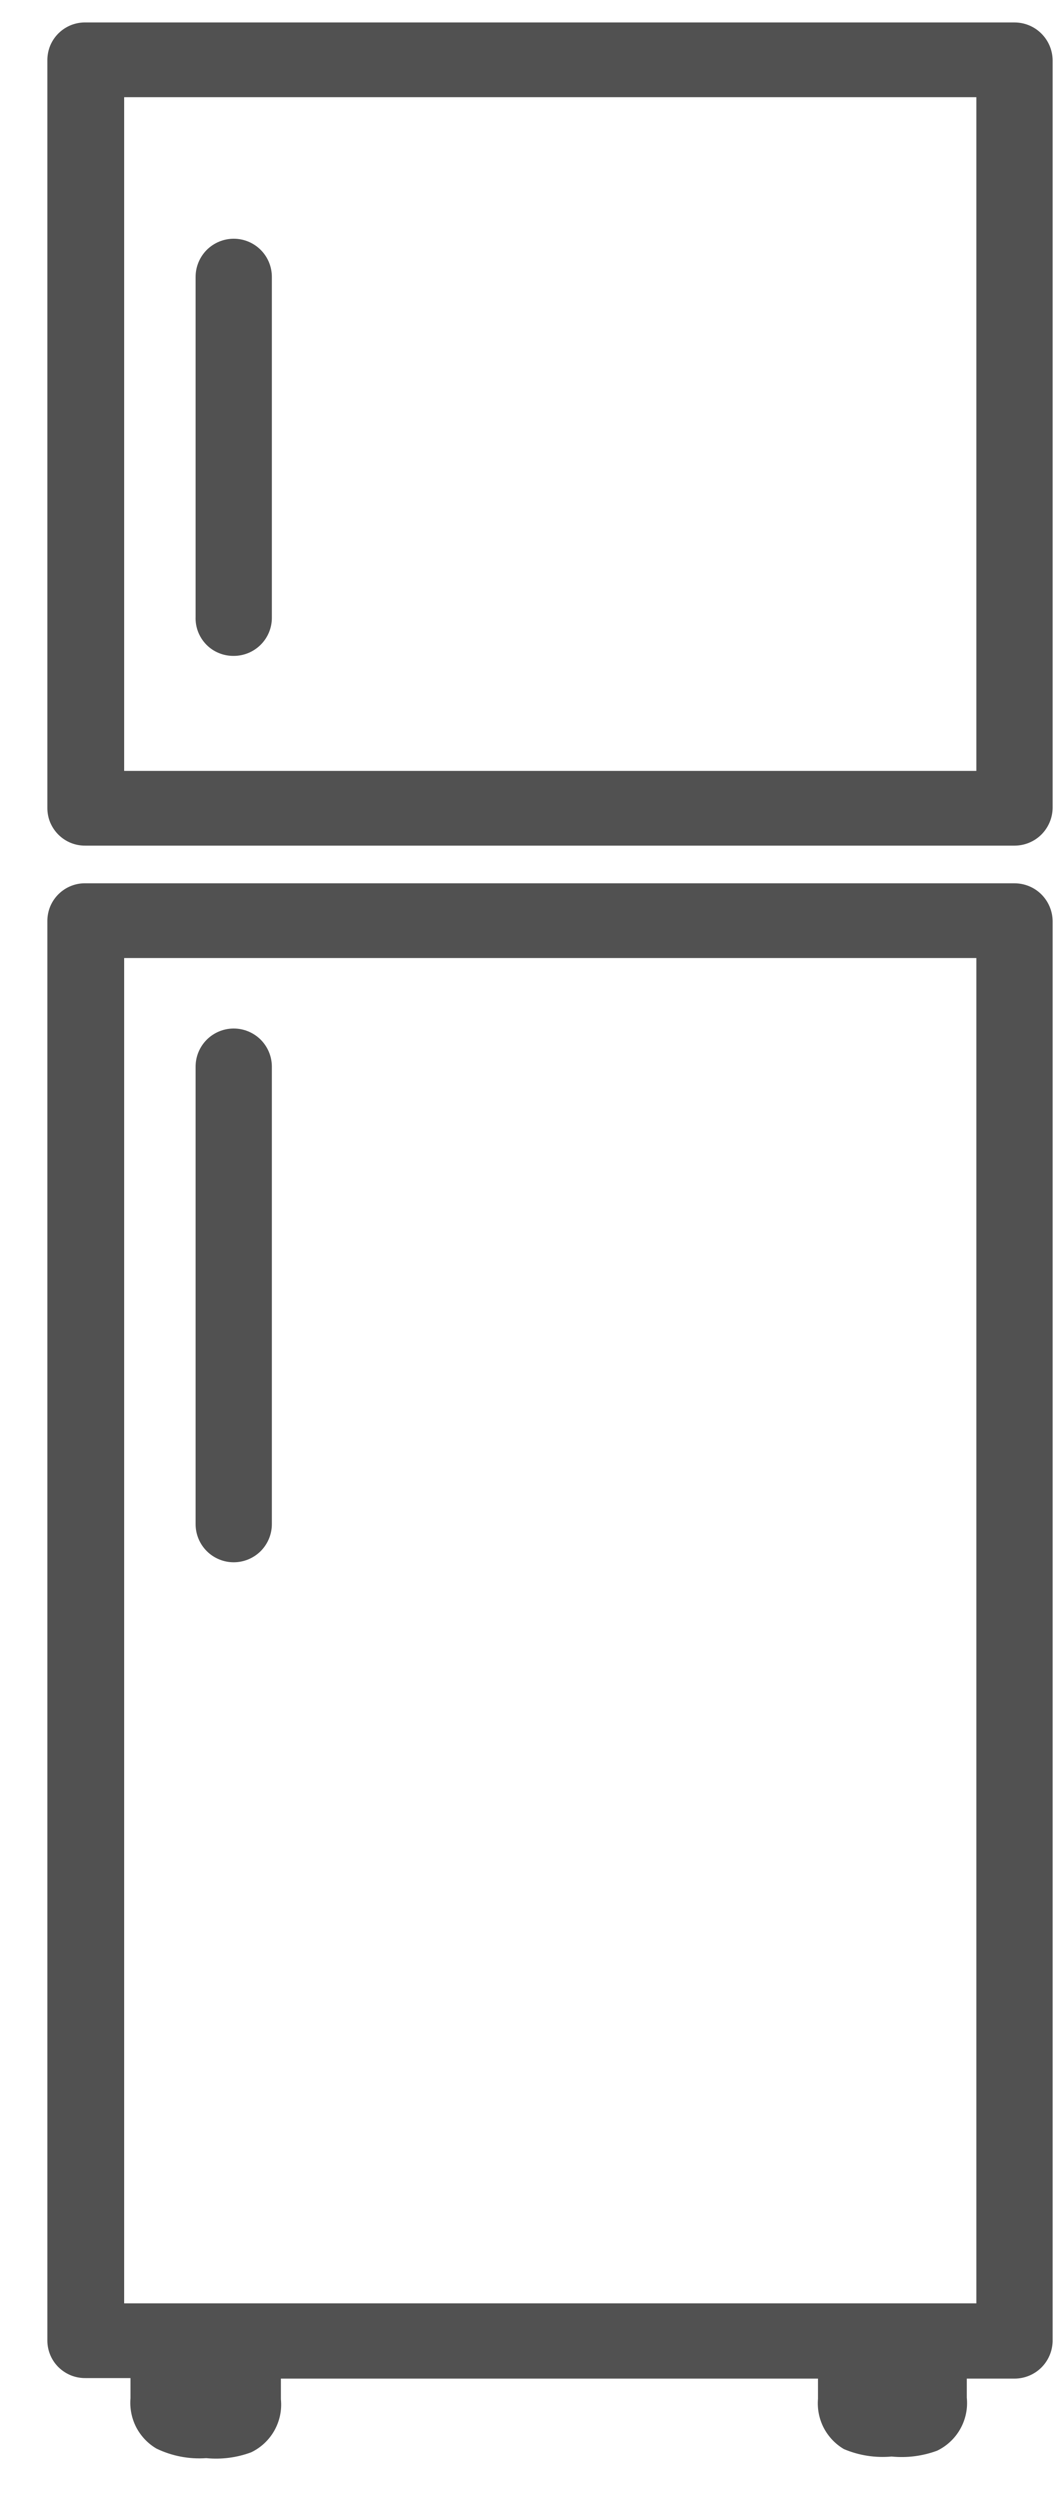
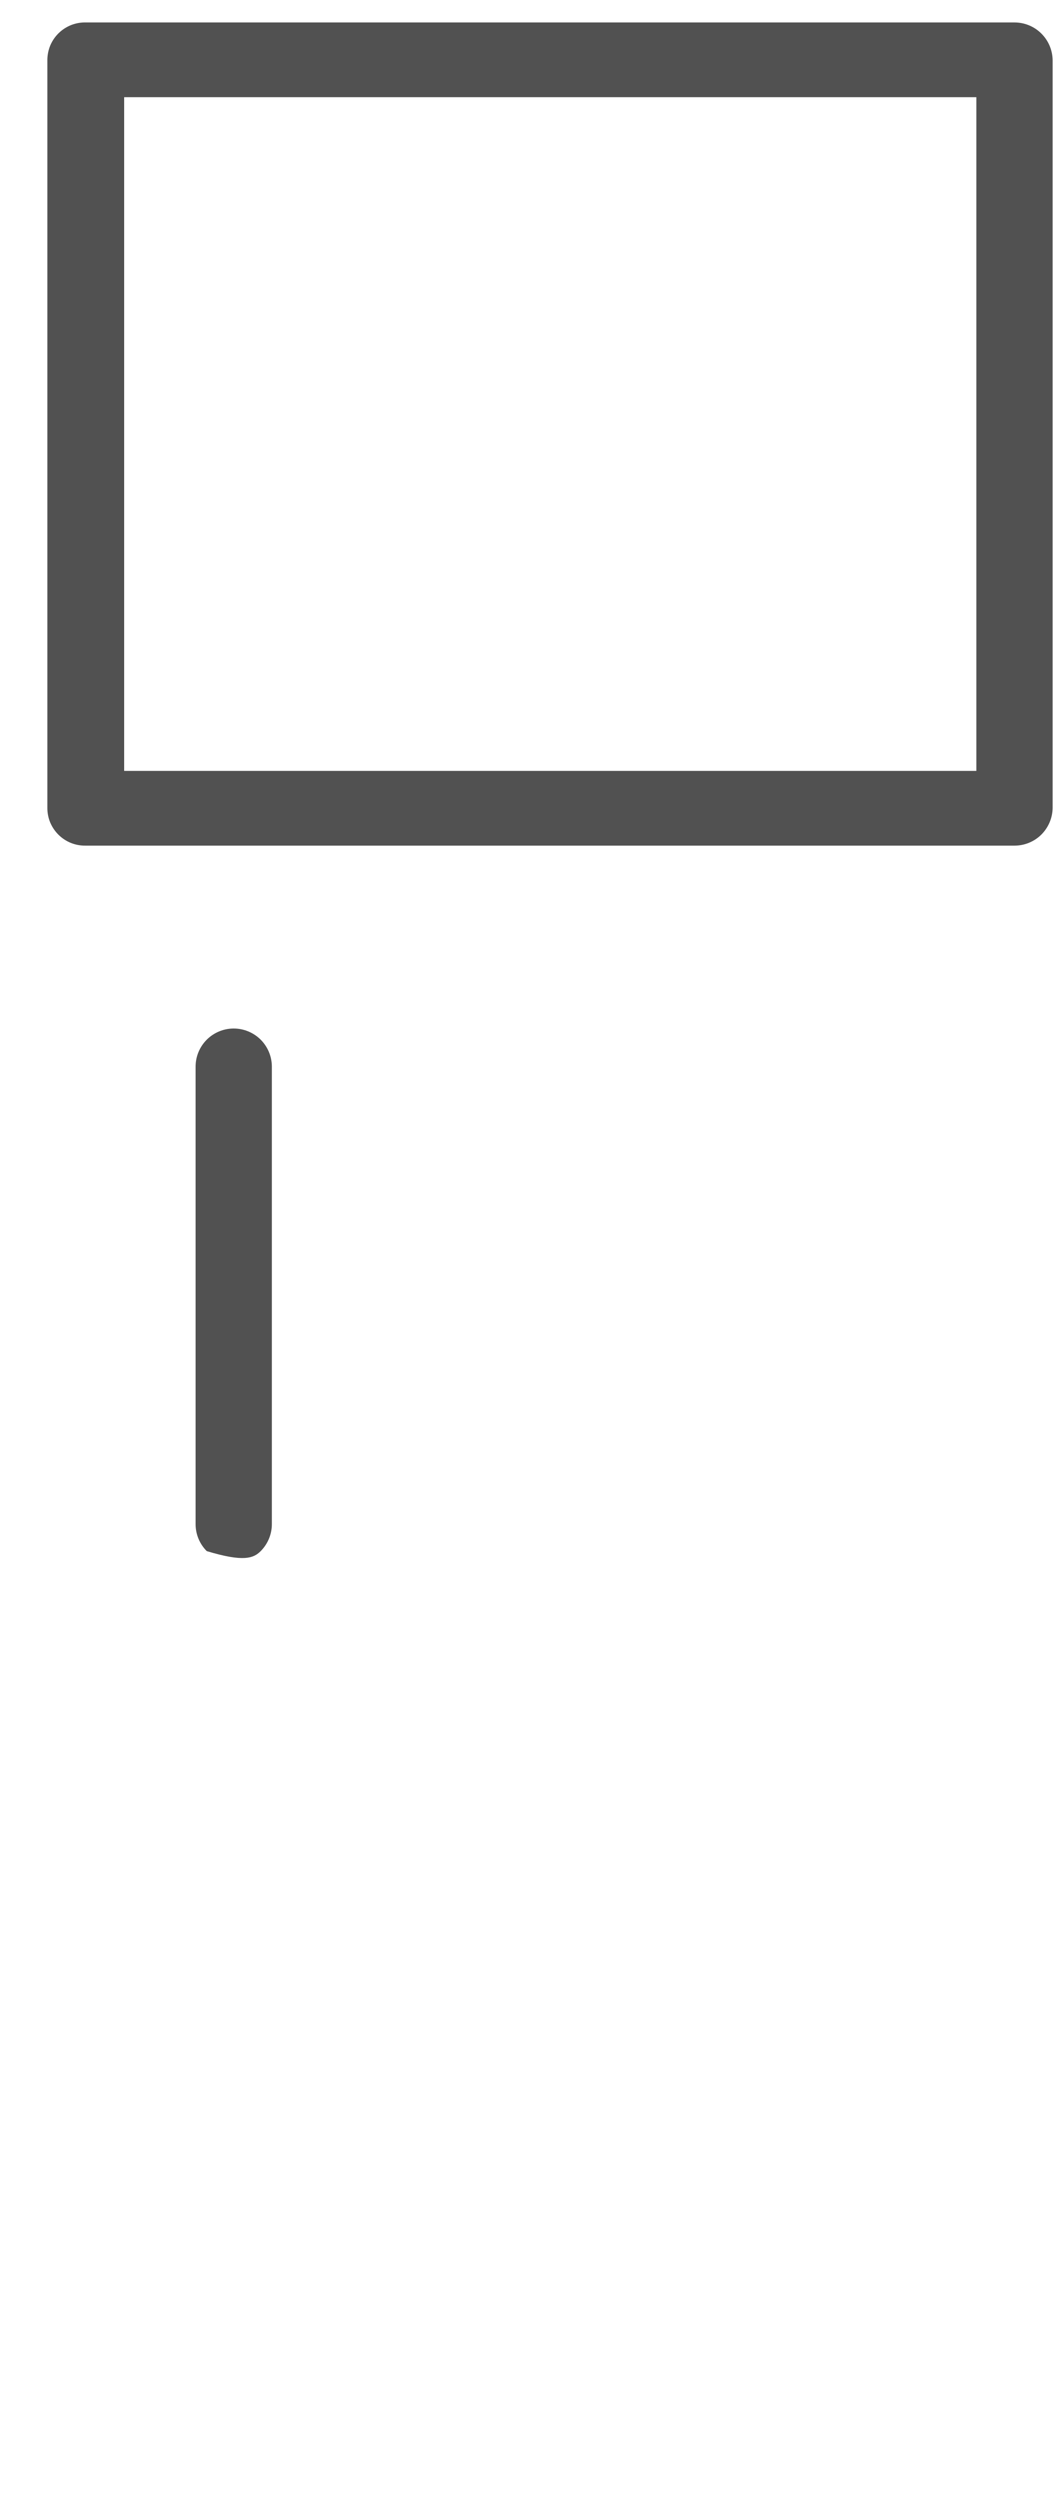
<svg xmlns="http://www.w3.org/2000/svg" width="20" height="47" viewBox="0 0 20 47" fill="none">
  <path d="M19.087 0.422H1.618C1.524 0.419 1.429 0.436 1.341 0.47C1.253 0.505 1.173 0.556 1.105 0.622C1.037 0.688 0.983 0.767 0.946 0.854C0.91 0.941 0.891 1.035 0.891 1.13V15.191C0.891 15.284 0.909 15.377 0.945 15.464C0.982 15.55 1.035 15.629 1.101 15.694C1.168 15.76 1.247 15.812 1.334 15.847C1.421 15.882 1.514 15.899 1.608 15.898H19.087C19.276 15.898 19.457 15.824 19.591 15.692C19.725 15.559 19.802 15.379 19.805 15.191V1.13C19.802 0.941 19.725 0.761 19.591 0.629C19.457 0.496 19.276 0.422 19.087 0.422ZM18.37 14.493H2.336V1.827H18.37V14.493Z" fill="#515151" />
-   <path d="M4.398 12.331C4.586 12.331 4.767 12.257 4.902 12.124C5.036 11.992 5.113 11.812 5.115 11.623V5.206C5.115 5.015 5.04 4.833 4.905 4.698C4.771 4.564 4.588 4.488 4.398 4.488C4.208 4.488 4.025 4.564 3.89 4.698C3.756 4.833 3.68 5.015 3.68 5.206V11.594C3.676 11.69 3.692 11.786 3.726 11.876C3.761 11.966 3.813 12.048 3.88 12.117C3.947 12.186 4.028 12.241 4.117 12.277C4.206 12.314 4.301 12.332 4.398 12.331Z" fill="#515151" />
-   <path d="M19.087 16.606H1.618C1.524 16.603 1.429 16.619 1.341 16.654C1.253 16.688 1.173 16.74 1.105 16.806C1.037 16.872 0.983 16.951 0.946 17.038C0.91 17.125 0.891 17.219 0.891 17.313V44.01C0.892 44.103 0.912 44.195 0.948 44.28C0.985 44.366 1.038 44.443 1.105 44.508C1.172 44.572 1.25 44.623 1.337 44.658C1.423 44.692 1.515 44.709 1.608 44.708H2.455V45.087C2.439 45.274 2.476 45.463 2.562 45.631C2.649 45.798 2.781 45.938 2.943 46.033C3.235 46.174 3.558 46.236 3.88 46.213C4.167 46.241 4.457 46.204 4.727 46.103C4.911 46.014 5.063 45.871 5.163 45.693C5.263 45.514 5.306 45.31 5.285 45.106V44.718H15.39V45.096C15.374 45.284 15.411 45.473 15.497 45.641C15.584 45.808 15.716 45.948 15.878 46.043C16.161 46.163 16.469 46.211 16.775 46.183C17.066 46.212 17.359 46.174 17.632 46.073C17.816 45.984 17.968 45.841 18.068 45.663C18.168 45.484 18.211 45.28 18.19 45.077V44.718H19.087C19.274 44.718 19.454 44.645 19.588 44.515C19.722 44.384 19.799 44.207 19.805 44.02V17.313C19.802 17.125 19.725 16.945 19.591 16.812C19.457 16.68 19.276 16.606 19.087 16.606ZM18.37 21.499V43.303H2.336V18.011H18.37V21.499Z" fill="#515151" />
-   <path d="M3.68 28.654C3.68 28.844 3.755 29.026 3.89 29.161C4.024 29.295 4.207 29.371 4.397 29.371C4.587 29.371 4.77 29.295 4.905 29.161C5.039 29.026 5.115 28.844 5.115 28.654V20.053C5.115 19.863 5.039 19.681 4.905 19.546C4.77 19.412 4.587 19.336 4.397 19.336C4.207 19.336 4.024 19.412 3.89 19.546C3.755 19.681 3.68 19.863 3.68 20.053V28.654Z" fill="#515151" />
+   <path d="M3.68 28.654C3.68 28.844 3.755 29.026 3.89 29.161C4.587 29.371 4.77 29.295 4.905 29.161C5.039 29.026 5.115 28.844 5.115 28.654V20.053C5.115 19.863 5.039 19.681 4.905 19.546C4.77 19.412 4.587 19.336 4.397 19.336C4.207 19.336 4.024 19.412 3.89 19.546C3.755 19.681 3.68 19.863 3.68 20.053V28.654Z" fill="#515151" />
</svg>